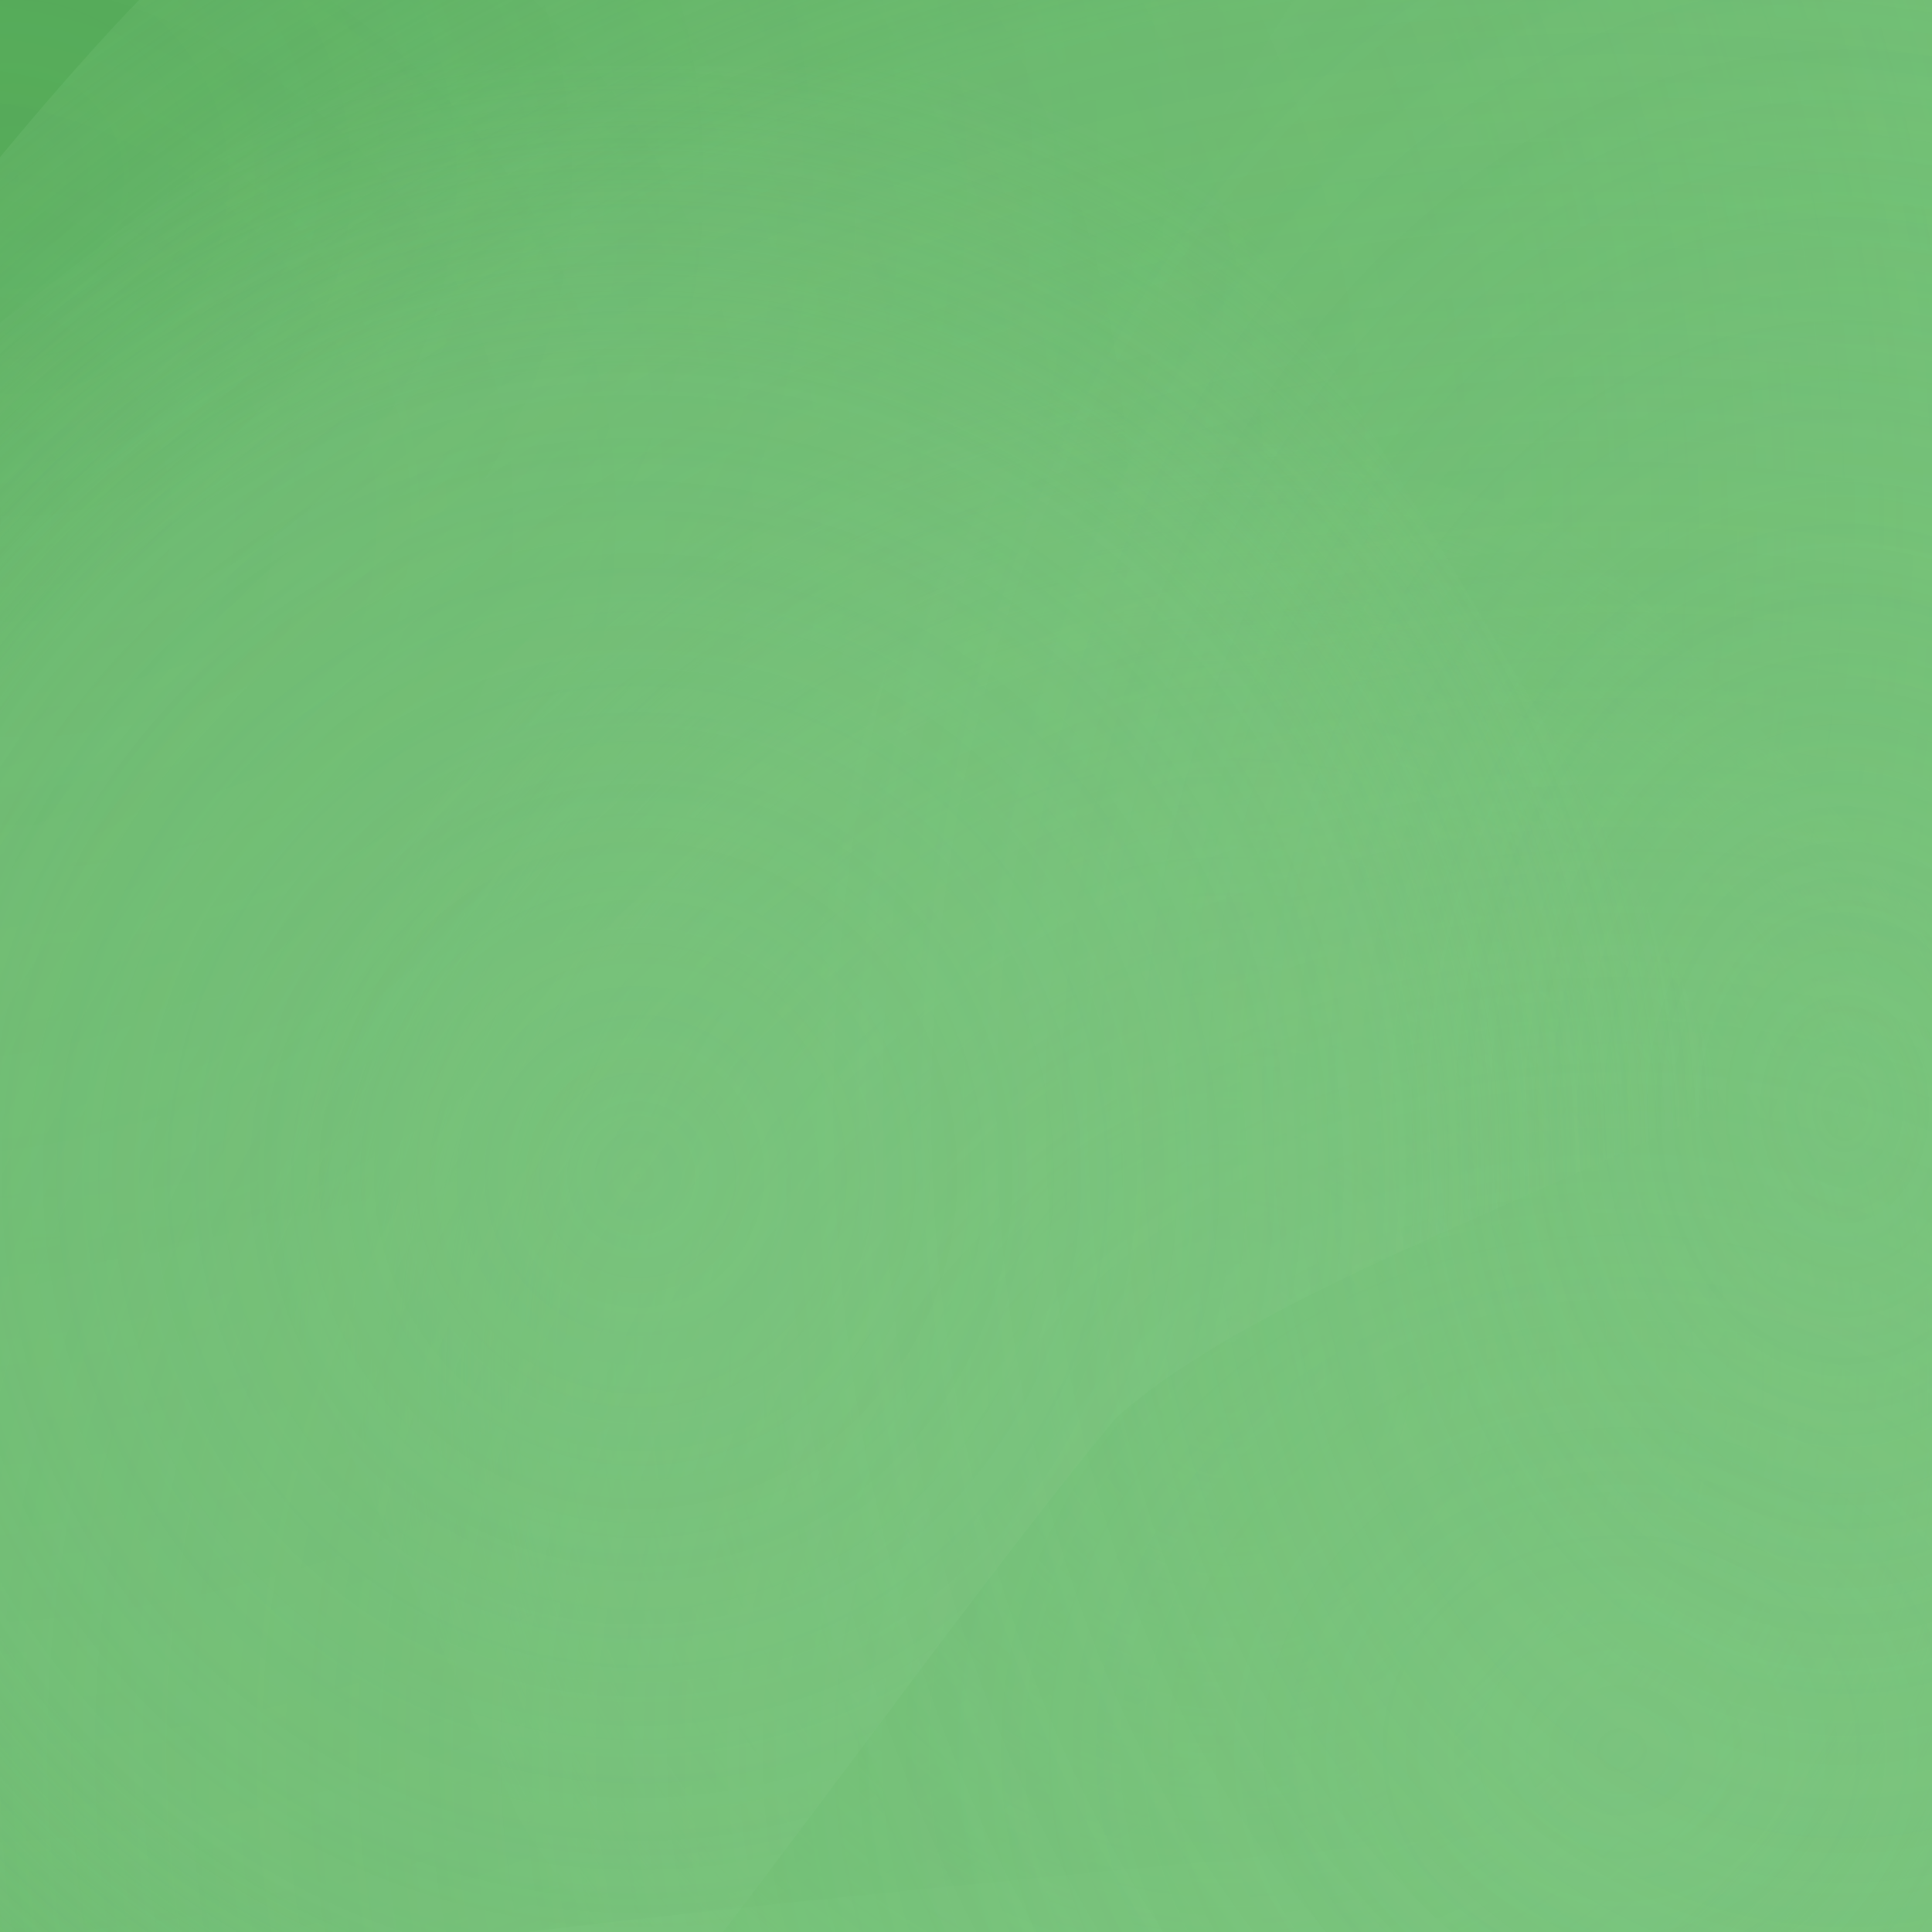
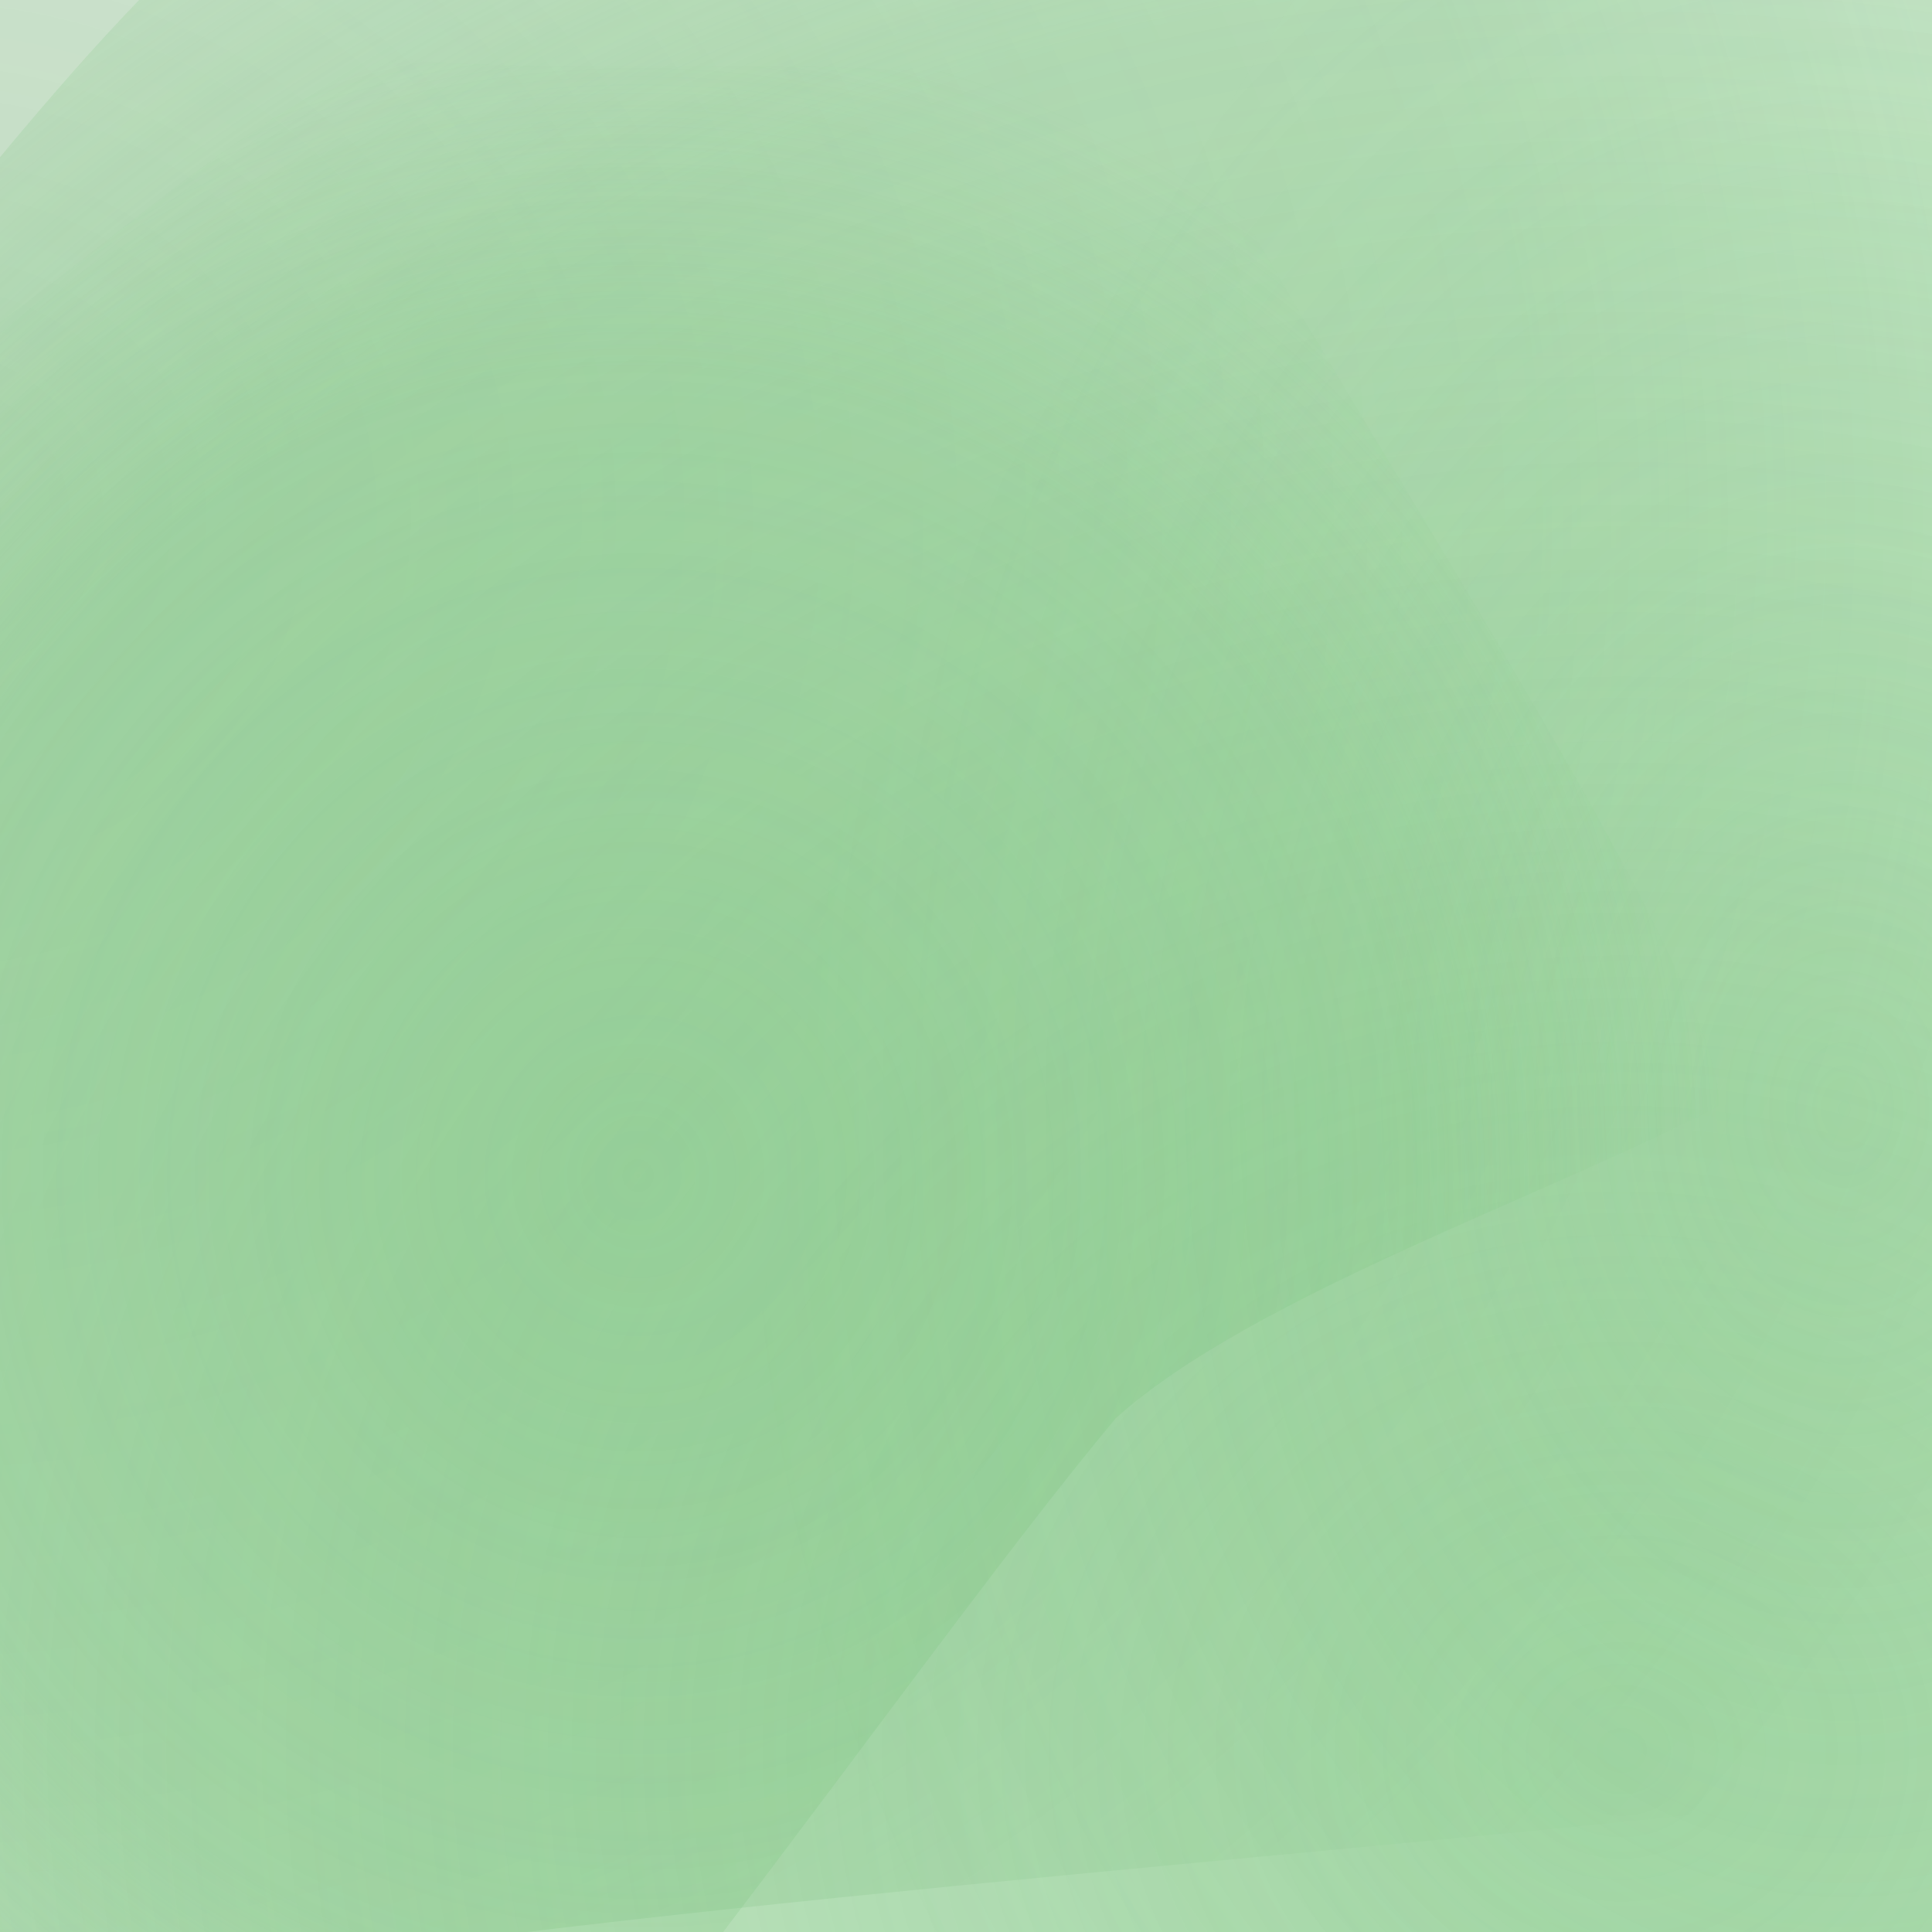
<svg xmlns="http://www.w3.org/2000/svg" width="64" height="64" viewBox="0 0 64 64">
  <defs>
    <filter id="blur0" x="-50%" y="-50%" width="200%" height="200%">
      <feGaussianBlur in="SourceGraphic" stdDeviation="15" />
    </filter>
    <filter id="blur1" x="-50%" y="-50%" width="200%" height="200%">
      <feGaussianBlur in="SourceGraphic" stdDeviation="18" />
    </filter>
    <filter id="blur2" x="-50%" y="-50%" width="200%" height="200%">
      <feGaussianBlur in="SourceGraphic" stdDeviation="21" />
    </filter>
    <filter id="blur3" x="-50%" y="-50%" width="200%" height="200%">
      <feGaussianBlur in="SourceGraphic" stdDeviation="24" />
    </filter>
    <filter id="blur4" x="-50%" y="-50%" width="200%" height="200%">
      <feGaussianBlur in="SourceGraphic" stdDeviation="27" />
    </filter>
    <filter id="blur5" x="-50%" y="-50%" width="200%" height="200%">
      <feGaussianBlur in="SourceGraphic" stdDeviation="30" />
    </filter>
    <filter id="accent0" x="-50%" y="-50%" width="200%" height="200%">
      <feGaussianBlur in="SourceGraphic" stdDeviation="10" />
    </filter>
    <filter id="accent1" x="-50%" y="-50%" width="200%" height="200%">
      <feGaussianBlur in="SourceGraphic" stdDeviation="12" />
    </filter>
    <filter id="accent2" x="-50%" y="-50%" width="200%" height="200%">
      <feGaussianBlur in="SourceGraphic" stdDeviation="14" />
    </filter>
    <filter id="detail0" x="-50%" y="-50%" width="200%" height="200%">
      <feGaussianBlur in="SourceGraphic" stdDeviation="8" />
    </filter>
    <filter id="detail1" x="-50%" y="-50%" width="200%" height="200%">
      <feGaussianBlur in="SourceGraphic" stdDeviation="9.5" />
    </filter>
    <filter id="detail2" x="-50%" y="-50%" width="200%" height="200%">
      <feGaussianBlur in="SourceGraphic" stdDeviation="11" />
    </filter>
    <radialGradient id="gradient0" cx="50%" cy="50%" r="50%">
      <stop offset="0%" stop-color="#388e3c" stop-opacity="0.68" />
      <stop offset="70%" stop-color="#388e3c" stop-opacity="0.408" />
      <stop offset="100%" stop-color="#388e3c" stop-opacity="0" />
    </radialGradient>
    <radialGradient id="accent0" cx="50%" cy="50%" r="50%">
      <stop offset="0%" stop-color="#388e3c" stop-opacity="0.476" />
      <stop offset="40%" stop-color="#388e3c" stop-opacity="0.238" />
      <stop offset="70%" stop-color="#388e3c" stop-opacity="0.095" />
      <stop offset="100%" stop-color="#388e3c" stop-opacity="0" />
    </radialGradient>
    <radialGradient id="gradient1" cx="50%" cy="50%" r="50%">
      <stop offset="0%" stop-color="#66bb6a" stop-opacity="0.88" />
      <stop offset="70%" stop-color="#66bb6a" stop-opacity="0.528" />
      <stop offset="100%" stop-color="#66bb6a" stop-opacity="0" />
    </radialGradient>
    <radialGradient id="gradient2" cx="50%" cy="50%" r="50%">
      <stop offset="0%" stop-color="#81c784" stop-opacity="0.9" />
      <stop offset="70%" stop-color="#81c784" stop-opacity="0.54" />
      <stop offset="100%" stop-color="#81c784" stop-opacity="0" />
    </radialGradient>
    <radialGradient id="accent2" cx="50%" cy="50%" r="50%">
      <stop offset="0%" stop-color="#81c784" stop-opacity="0.63" />
      <stop offset="40%" stop-color="#81c784" stop-opacity="0.315" />
      <stop offset="70%" stop-color="#81c784" stop-opacity="0.126" />
      <stop offset="100%" stop-color="#81c784" stop-opacity="0" />
    </radialGradient>
    <radialGradient id="gradient3" cx="50%" cy="50%" r="50%">
      <stop offset="0%" stop-color="#81c784" stop-opacity="0.74" />
      <stop offset="70%" stop-color="#81c784" stop-opacity="0.444" />
      <stop offset="100%" stop-color="#81c784" stop-opacity="0" />
    </radialGradient>
  </defs>
-   <rect x="0" y="0" width="64" height="64" fill="#66bb6a" mix-blend-mode="multiply" />
  <path d="M 75.213 12.4 C 71.133 26.541, 68.576 54.198, 61.611 59.538 C 44.798 61.416, 17.036 63.417, 5.566 65.799 C -12.032 71.065, -44.231 89.016, -53.094 83.352 C -62.084 61.096, -83.354 22.804, -83.063 9.166 C -73.201 -9.493, -58.153 -46.819, -50.189 -53.03 C -36.159 -53.004, -13.474 -55.914, -3.423 -52.945 C 12.7 -44.064, 42.457 -29.878, 50.321 -23.343 C 57.789 -12.62, 74.084 4.112, 75.213 12.4 Z" fill="url(#gradient0)" opacity="0.68" filter="url(#accent1)" mix-blend-mode="multiply" />
-   <path d="M 41.702 11.539 C 40.364 17.887, 39.914 29.938, 37.243 32.7 C 30.569 34.638, 20.688 37.899, 14.994 39.16 C 4.588 41.006, -14.186 48.045, -19.693 45.312 C -25.808 35.269, -39.405 18.927, -40.076 11.836 C -35.977 0.604, -31.054 -20.822, -26.411 -25.603 C -16.582 -28.715, -0.213 -36.455, 6.352 -35.976 C 16.219 -31.426, 35.706 -25.562, 39.241 -20.81 C 39.979 -11.106, 41.901 6.188, 41.702 11.539 Z" fill="url(#accent0)" opacity="0.476" filter="url(#accent1)" mix-blend-mode="multiply" />
-   <path d="M 73.557 43.386 C 69.826 49.989, 65.315 61.921, 61.12 65.397 C 52.263 69.223, 35.992 78.67, 31.598 78.152 C 27.273 72.769, 19.539 64.184, 17.179 60.209 C 14.426 53.664, 8.497 42.617, 8.001 38.394 C 9.266 32.268, 9.872 20.569, 12.218 17.974 C 17.991 16.314, 27.351 12.392, 31.46 12.441 C 38.016 14.248, 49.103 15.371, 53.313 18.465 C 59.386 25.941, 72.776 38.693, 73.557 43.386 Z" fill="url(#gradient1)" opacity="0.88" filter="url(#detail2)" mix-blend-mode="multiply" />
  <path d="M 141.014 56.302 C 127.151 66.571, 105.21 82.472, 94.803 90.532 C 77.445 104.442, 47.003 136.918, 36.942 136.9 C 24.118 122.936, 1.336 98.886, -5.805 90.353 C -14.403 78.717, -35.8 60.877, -34.467 51.569 C -21.867 35.278, -1.646 4.675, 7.531 -2.734 C 22.462 -8.671, 48.625 -23.292, 57.3 -22.523 C 68.392 -14.278, 85.904 -2.924, 94.276 4.958 C 108.297 20.361, 140.961 47.744, 141.014 56.302 Z" fill="url(#gradient2)" opacity="0.9" filter="url(#accent1)" mix-blend-mode="multiply" />
  <path d="M 96.078 36.815 C 95.368 48.278, 97.074 69.993, 93.713 75.025 C 84.341 78.658, 69.258 86.597, 62.473 87.136 C 51.488 85.12, 29.582 84.814, 25.858 80.417 C 25.672 69.243, 24.82 49.145, 25.238 43.17 C 26.679 36.417, 27.155 26.324, 30.042 20.659 C 37.262 10.417, 48.701 -12.445, 54.107 -13.481 C 63.108 -6.35, 79.913 5.261, 84.11 10.291 C 87.701 18.248, 95.117 30.342, 96.078 36.815 Z" fill="url(#accent2)" opacity="0.63" filter="url(#accent2)" mix-blend-mode="multiply" />
  <path d="M 56.933 36.645 C 50.942 39.745, 41.435 42.968, 36.962 46.978 C 29.534 55.908, 16.536 75.376, 12.2 76.745 C 6.622 71.922, -3.749 65.194, -6.393 60.669 C -8.748 51.914, -14.736 36.384, -14.244 31.488 C -10.411 25.553, -4.228 14.659, -1.469 11.706 C 2.973 8.784, 9.219 2.682, 13.34 1.964 C 21.26 2.731, 35.383 1.053, 39.742 4.521 C 44.899 14.158, 57.211 32.399, 56.933 36.645 Z" fill="url(#gradient3)" opacity="0.74" filter="url(#detail1)" mix-blend-mode="multiply" />
</svg>